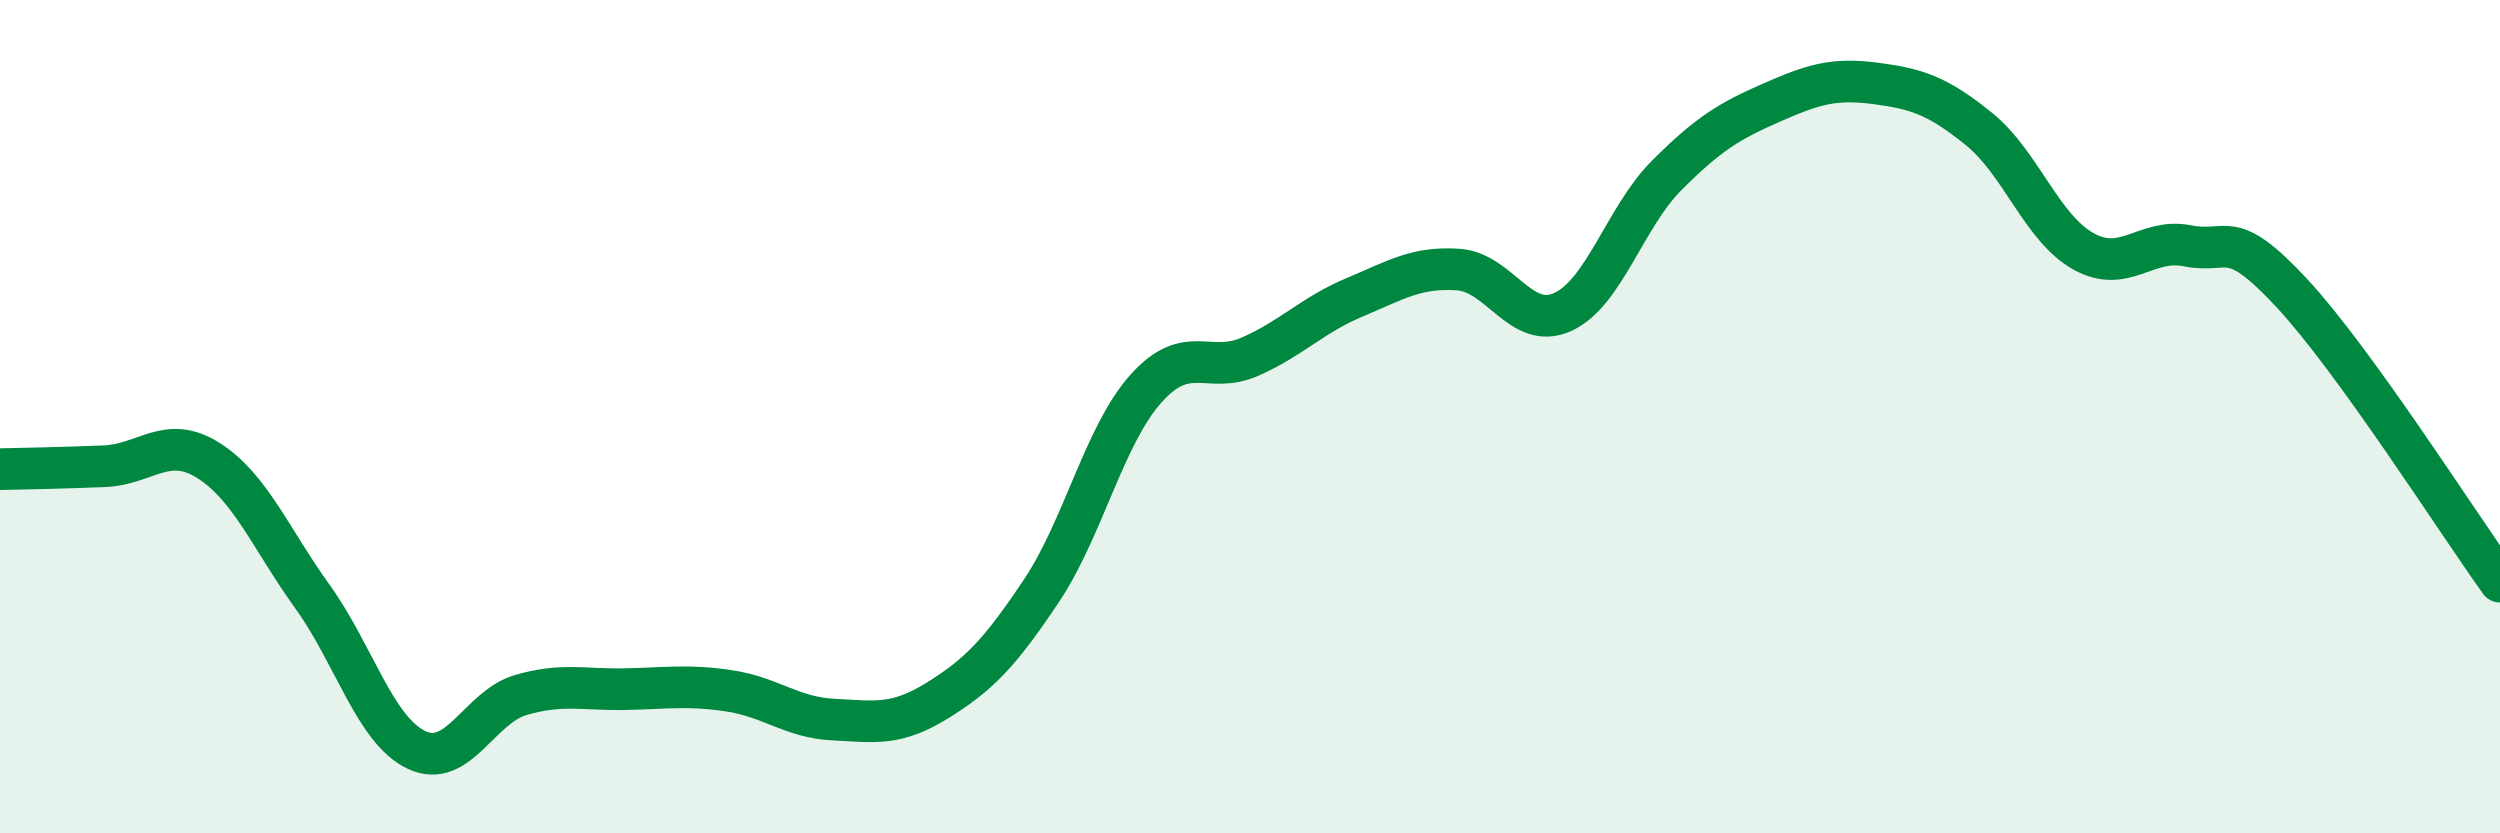
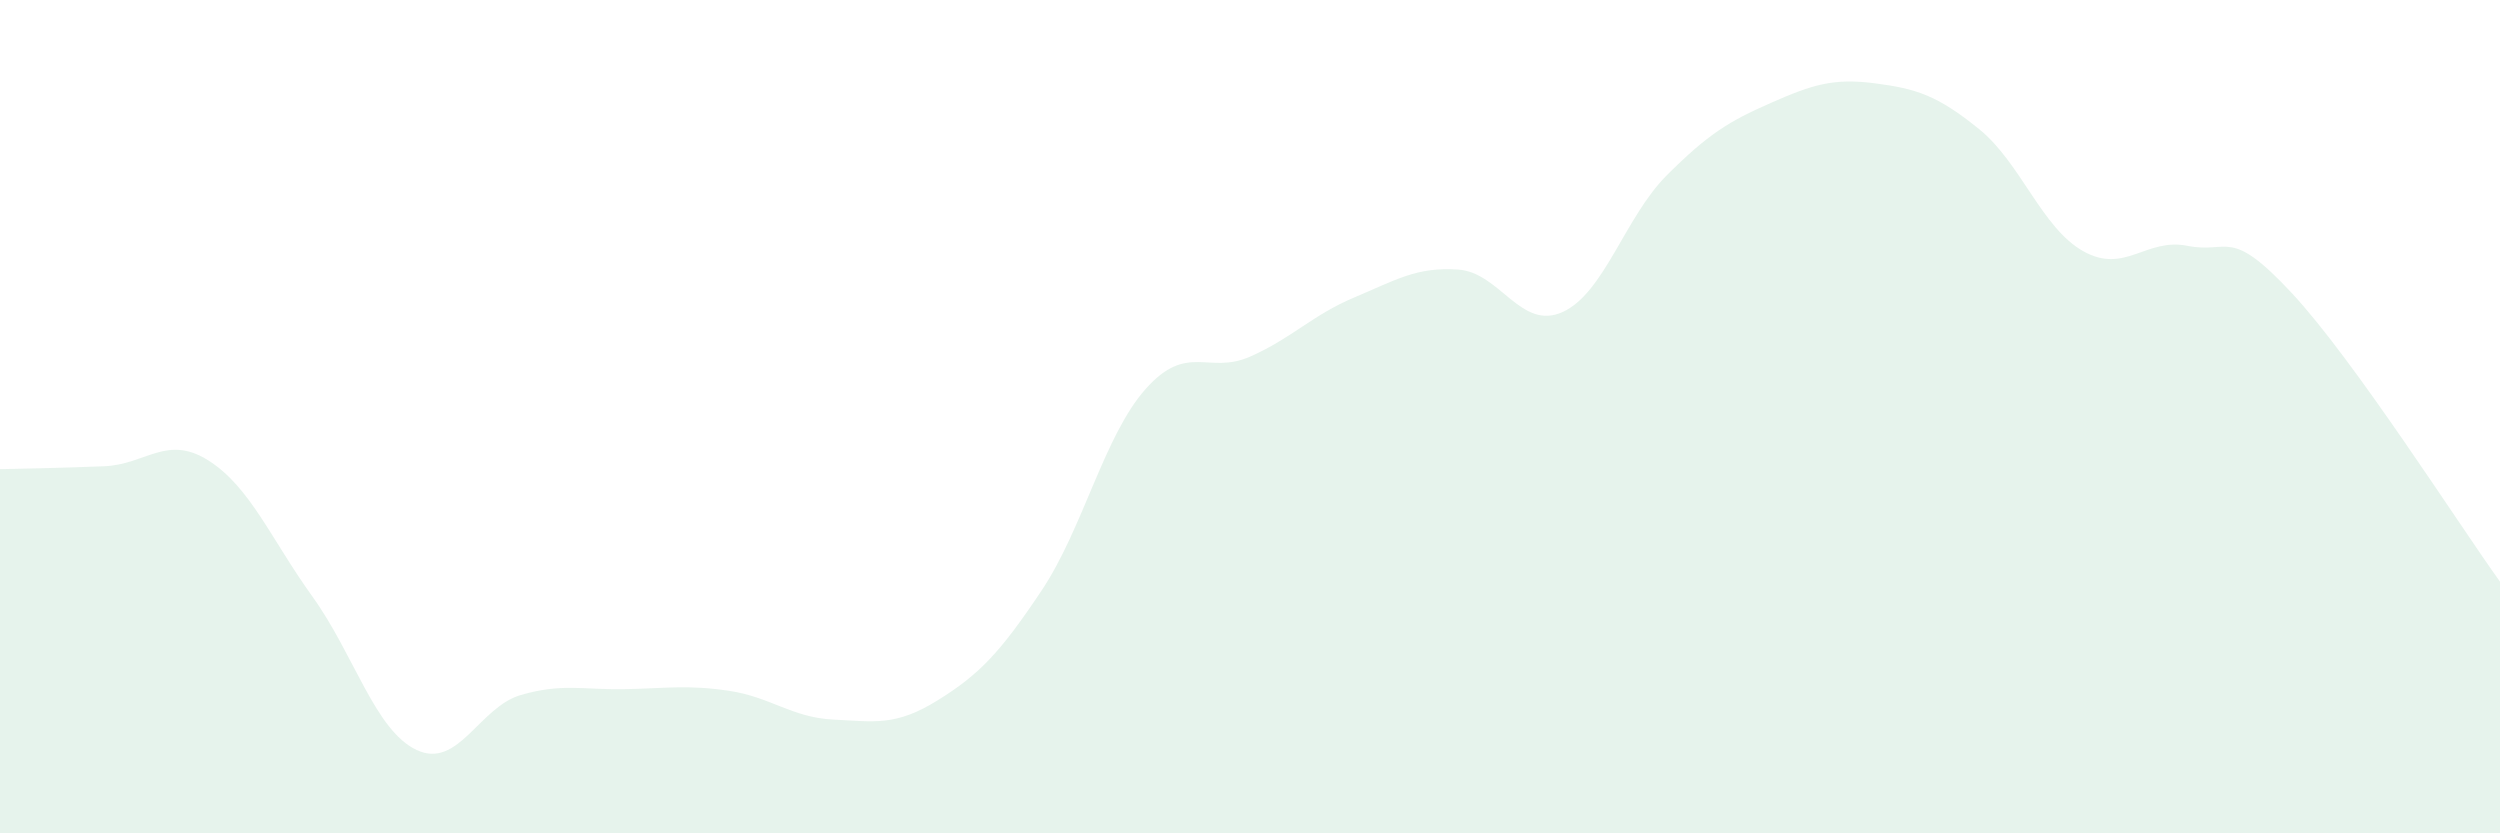
<svg xmlns="http://www.w3.org/2000/svg" width="60" height="20" viewBox="0 0 60 20">
  <path d="M 0,11.26 C 0.5,11.25 1.5,11.23 2.5,11.19 C 3.5,11.15 4,10.42 5,11.05 C 6,11.68 6.5,12.93 7.5,14.32 C 8.5,15.71 9,17.53 10,18 C 11,18.47 11.5,16.97 12.5,16.68 C 13.5,16.39 14,16.56 15,16.54 C 16,16.52 16.5,16.43 17.5,16.58 C 18.5,16.73 19,17.22 20,17.27 C 21,17.32 21.5,17.43 22.5,16.81 C 23.5,16.19 24,15.67 25,14.17 C 26,12.67 26.5,10.45 27.5,9.33 C 28.5,8.21 29,9 30,8.56 C 31,8.12 31.5,7.56 32.5,7.14 C 33.5,6.72 34,6.4 35,6.47 C 36,6.54 36.5,7.94 37.5,7.49 C 38.5,7.04 39,5.21 40,4.21 C 41,3.21 41.5,2.91 42.5,2.47 C 43.5,2.03 44,1.87 45,2 C 46,2.13 46.5,2.29 47.5,3.1 C 48.5,3.91 49,5.47 50,6.03 C 51,6.59 51.5,5.7 52.5,5.9 C 53.5,6.1 53.5,5.42 55,7.03 C 56.5,8.64 59,12.57 60,13.96L60 20L0 20Z" fill="#008740" opacity="0.1" stroke-linecap="round" stroke-linejoin="round" />
-   <path d="M 0,11.26 C 0.5,11.25 1.5,11.23 2.5,11.19 C 3.5,11.15 4,10.42 5,11.05 C 6,11.68 6.5,12.93 7.5,14.32 C 8.5,15.71 9,17.53 10,18 C 11,18.47 11.5,16.97 12.5,16.68 C 13.5,16.39 14,16.56 15,16.54 C 16,16.52 16.5,16.43 17.5,16.58 C 18.5,16.73 19,17.22 20,17.27 C 21,17.32 21.5,17.43 22.5,16.81 C 23.5,16.19 24,15.67 25,14.17 C 26,12.67 26.5,10.45 27.5,9.33 C 28.5,8.21 29,9 30,8.56 C 31,8.12 31.5,7.56 32.5,7.14 C 33.5,6.72 34,6.4 35,6.47 C 36,6.54 36.5,7.94 37.5,7.49 C 38.5,7.04 39,5.21 40,4.21 C 41,3.21 41.5,2.91 42.5,2.47 C 43.5,2.03 44,1.87 45,2 C 46,2.13 46.5,2.29 47.5,3.1 C 48.5,3.91 49,5.47 50,6.03 C 51,6.59 51.5,5.7 52.5,5.9 C 53.5,6.1 53.5,5.42 55,7.03 C 56.5,8.64 59,12.57 60,13.96" stroke="#008740" stroke-width="1" fill="none" stroke-linecap="round" stroke-linejoin="round" />
</svg>